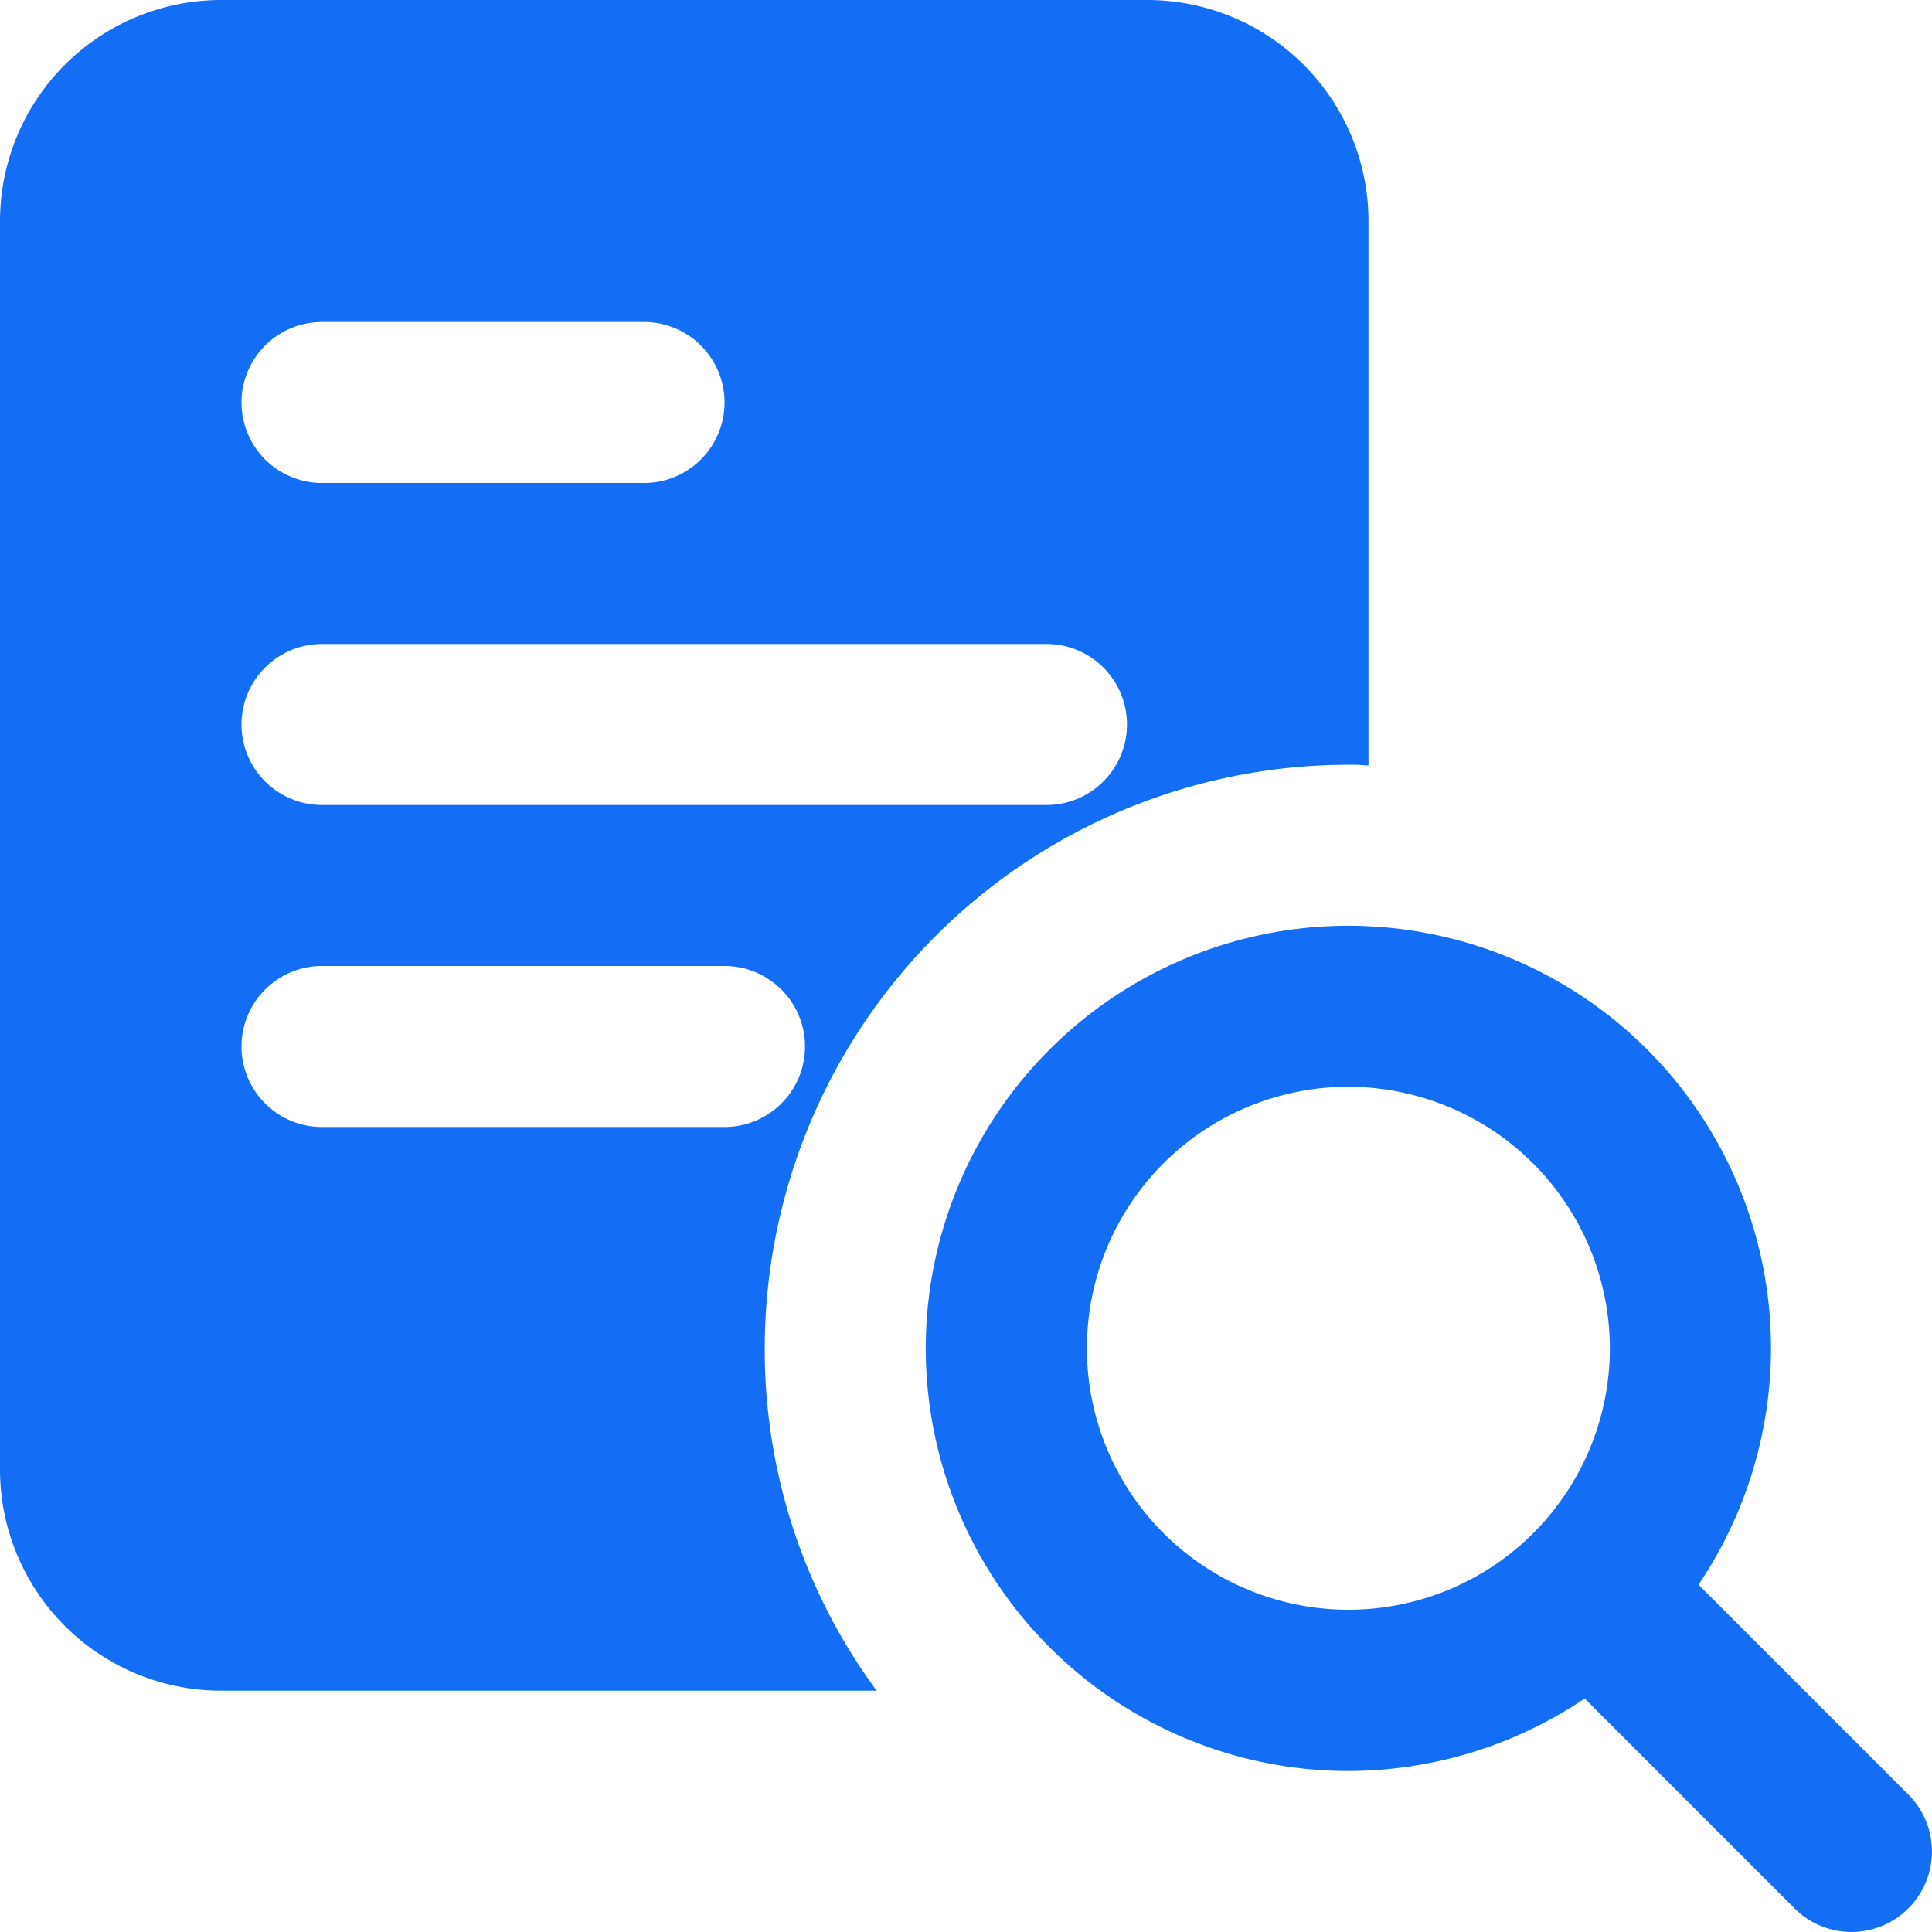
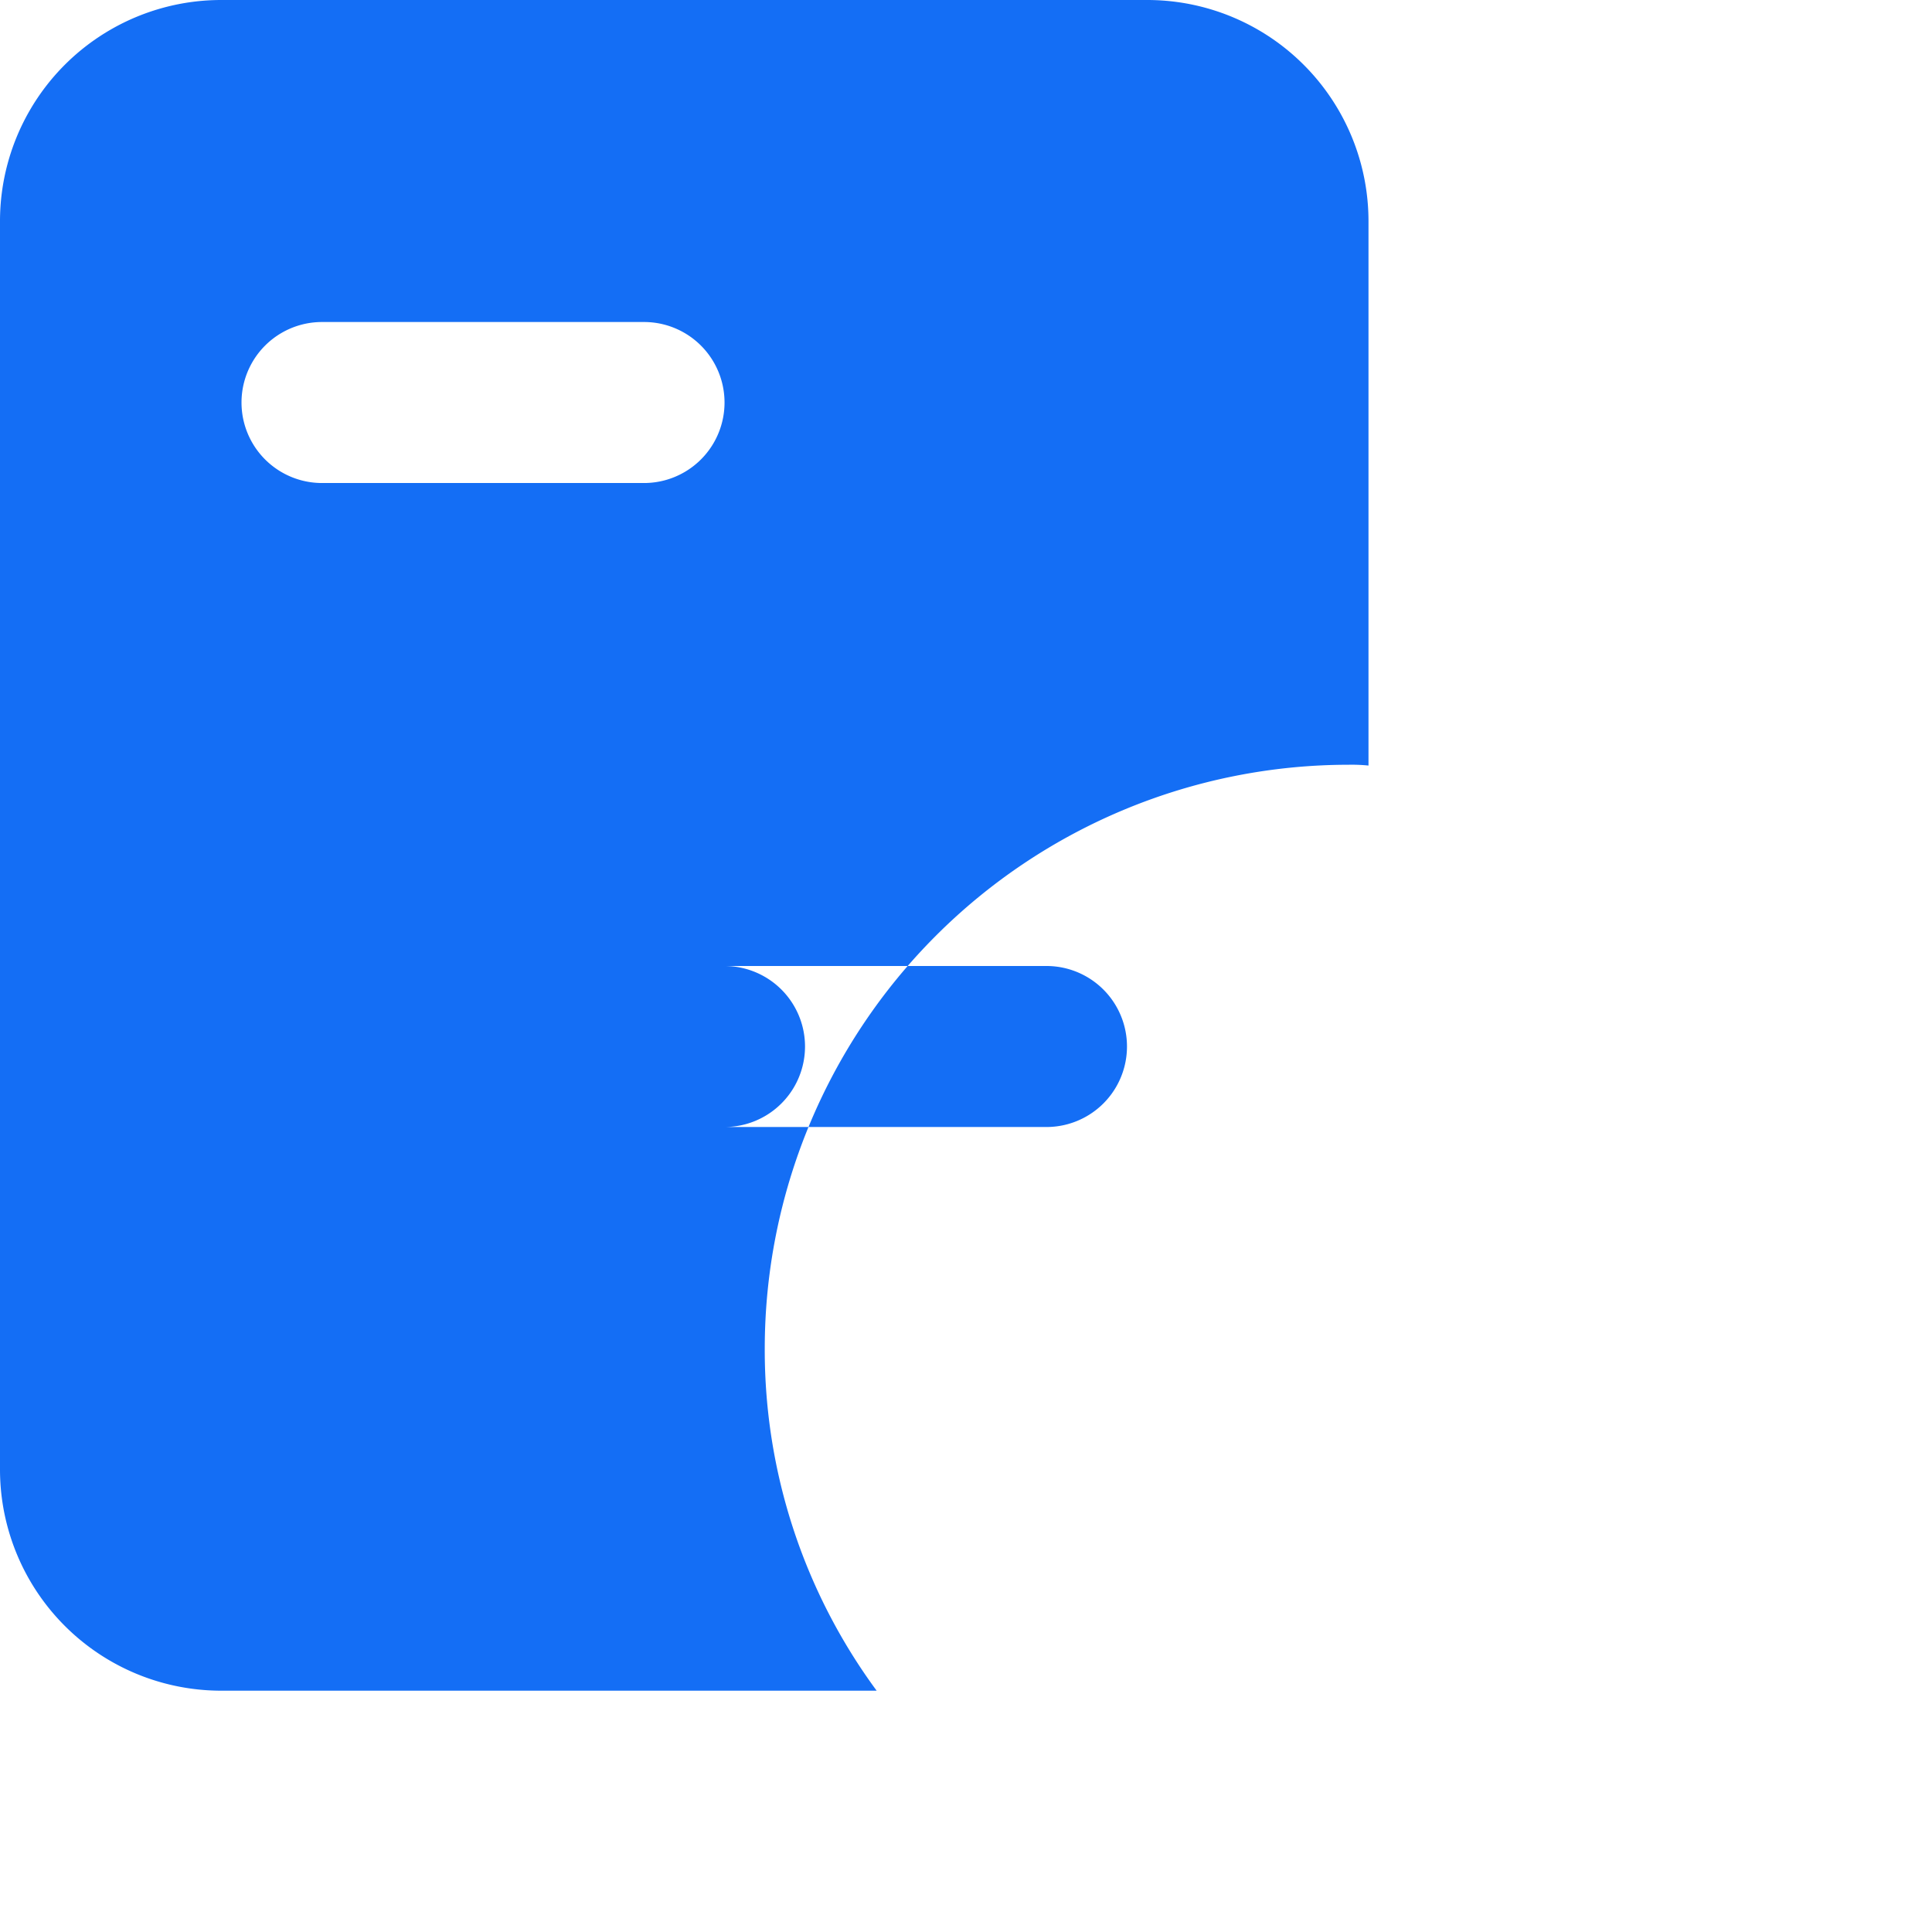
<svg xmlns="http://www.w3.org/2000/svg" id="paper" width="43.594" height="43.593" viewBox="0 0 43.594 43.593">
-   <path id="Path_144" data-name="Path 144" d="M25.884,0H5A4.992,4.992,0,0,0,0,5V33.149a4.992,4.992,0,0,0,5,5H19.781a12.965,12.965,0,0,1-2.525-7.72A13.178,13.178,0,0,1,30.425,17.256a3.8,3.8,0,0,1,.454.018V5A4.992,4.992,0,0,0,25.884,0ZM7.266,7.266h7.266a1.816,1.816,0,1,1,0,3.633H7.266a1.816,1.816,0,1,1,0-3.633ZM16.348,25.43H7.266a1.816,1.816,0,1,1,0-3.633h9.082a1.816,1.816,0,1,1,0,3.633Zm7.266-7.266H7.266a1.816,1.816,0,1,1,0-3.633H23.613a1.816,1.816,0,1,1,0,3.633Z" transform="translate(0 0)" fill="#146ef5" />
-   <path id="Path_145" data-name="Path 145" d="M21.036,30.572a9.536,9.536,0,1,1,9.536-9.536A9.547,9.547,0,0,1,21.036,30.572Zm0-15.439a5.9,5.9,0,1,0,5.9,5.9A5.91,5.91,0,0,0,21.036,15.133Z" transform="translate(9.389 9.389)" fill="#146ef5" />
-   <path id="Path_146" data-name="Path 146" d="M26.47,28.286a1.811,1.811,0,0,1-1.284-.532l-5.9-5.9a1.816,1.816,0,0,1,2.568-2.568l5.9,5.9a1.816,1.816,0,0,1-1.284,3.1Z" transform="translate(15.307 15.307)" fill="#146ef5" />
+   <path id="Path_144" data-name="Path 144" d="M25.884,0H5A4.992,4.992,0,0,0,0,5V33.149a4.992,4.992,0,0,0,5,5H19.781a12.965,12.965,0,0,1-2.525-7.72A13.178,13.178,0,0,1,30.425,17.256a3.8,3.8,0,0,1,.454.018V5A4.992,4.992,0,0,0,25.884,0ZM7.266,7.266h7.266a1.816,1.816,0,1,1,0,3.633H7.266a1.816,1.816,0,1,1,0-3.633ZM16.348,25.43H7.266a1.816,1.816,0,1,1,0-3.633h9.082a1.816,1.816,0,1,1,0,3.633ZH7.266a1.816,1.816,0,1,1,0-3.633H23.613a1.816,1.816,0,1,1,0,3.633Z" transform="translate(0 0)" fill="#146ef5" />
</svg>